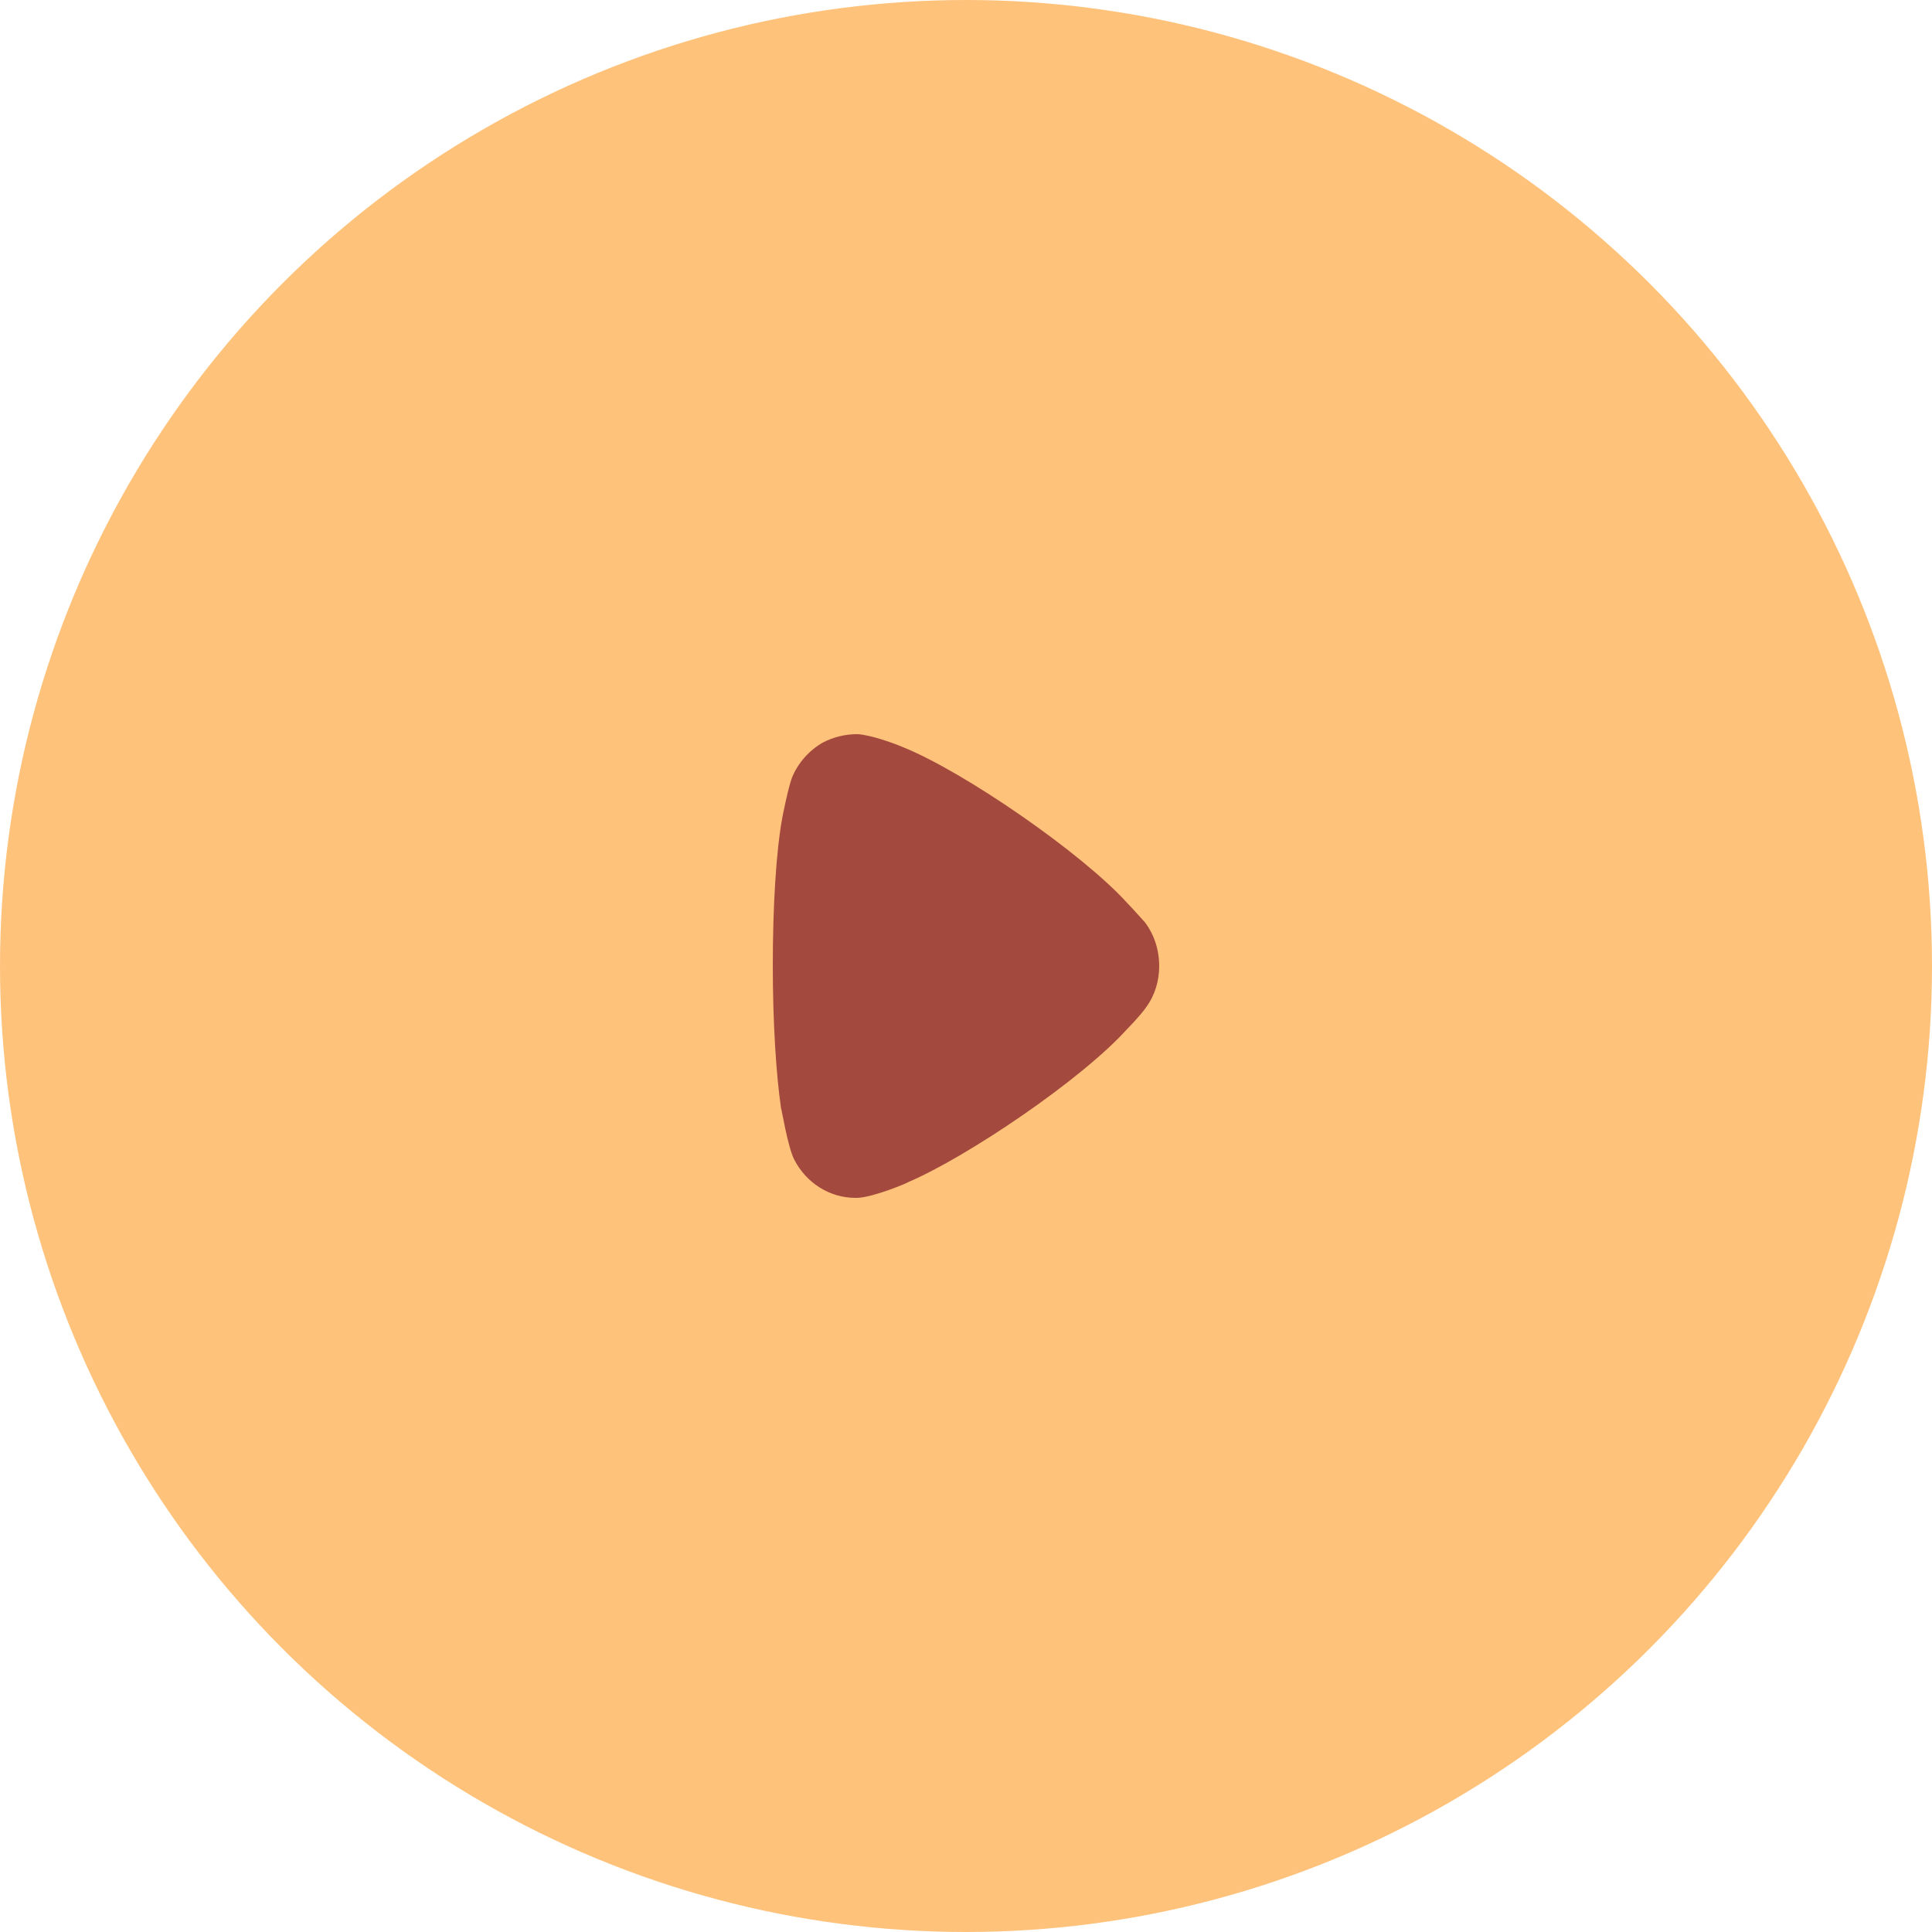
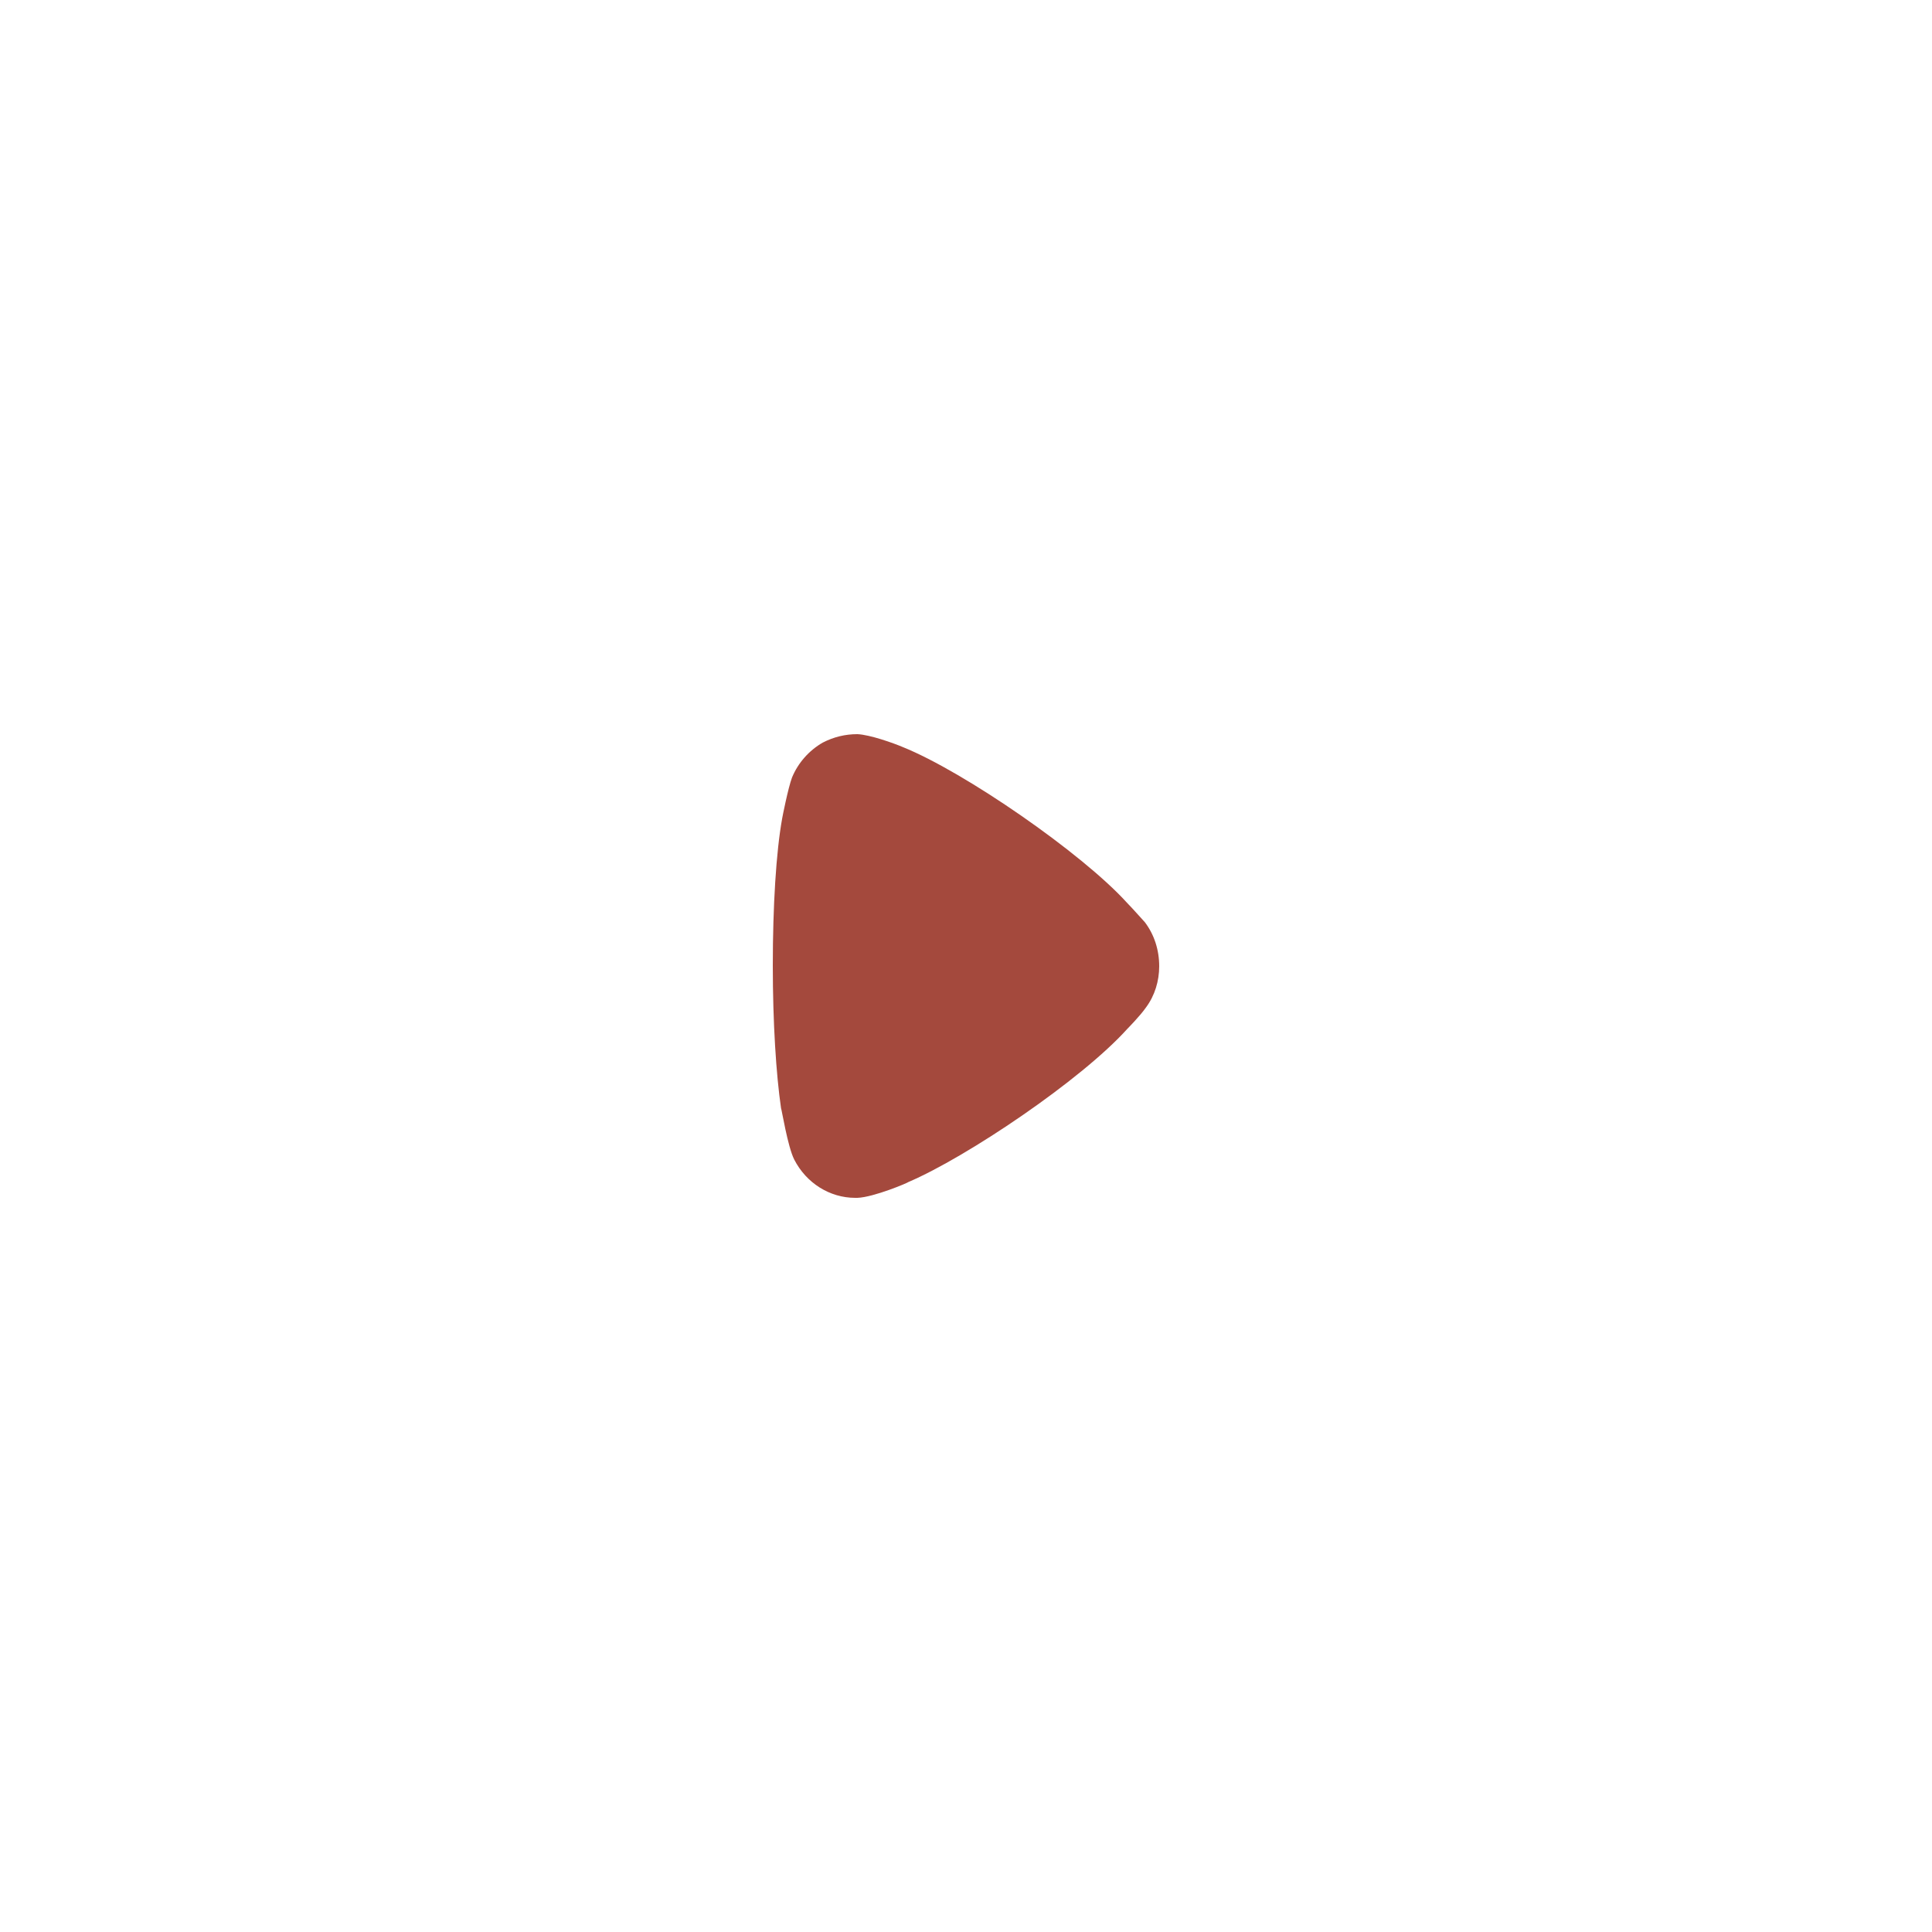
<svg xmlns="http://www.w3.org/2000/svg" width="60" height="60" viewBox="0 0 60 60" fill="none">
-   <circle cx="30" cy="30" r="30" fill="#FFC27B" />
  <path d="M35.557 28.643C35.489 28.573 35.233 28.276 34.995 28.031C33.596 26.491 29.949 23.971 28.04 23.202C27.75 23.078 27.017 22.817 26.626 22.8C26.25 22.8 25.893 22.886 25.551 23.062C25.126 23.306 24.784 23.692 24.597 24.146C24.477 24.462 24.29 25.407 24.29 25.423C24.103 26.456 24 28.135 24 29.991C24 31.758 24.103 33.368 24.256 34.417C24.274 34.434 24.461 35.608 24.665 36.01C25.04 36.744 25.773 37.2 26.558 37.2H26.626C27.137 37.182 28.211 36.726 28.211 36.709C30.017 35.939 33.58 33.542 35.012 31.95C35.012 31.95 35.416 31.541 35.591 31.285C35.864 30.918 36 30.463 36 30.009C36 29.501 35.847 29.028 35.557 28.643Z" fill="#A4493D" />
</svg>